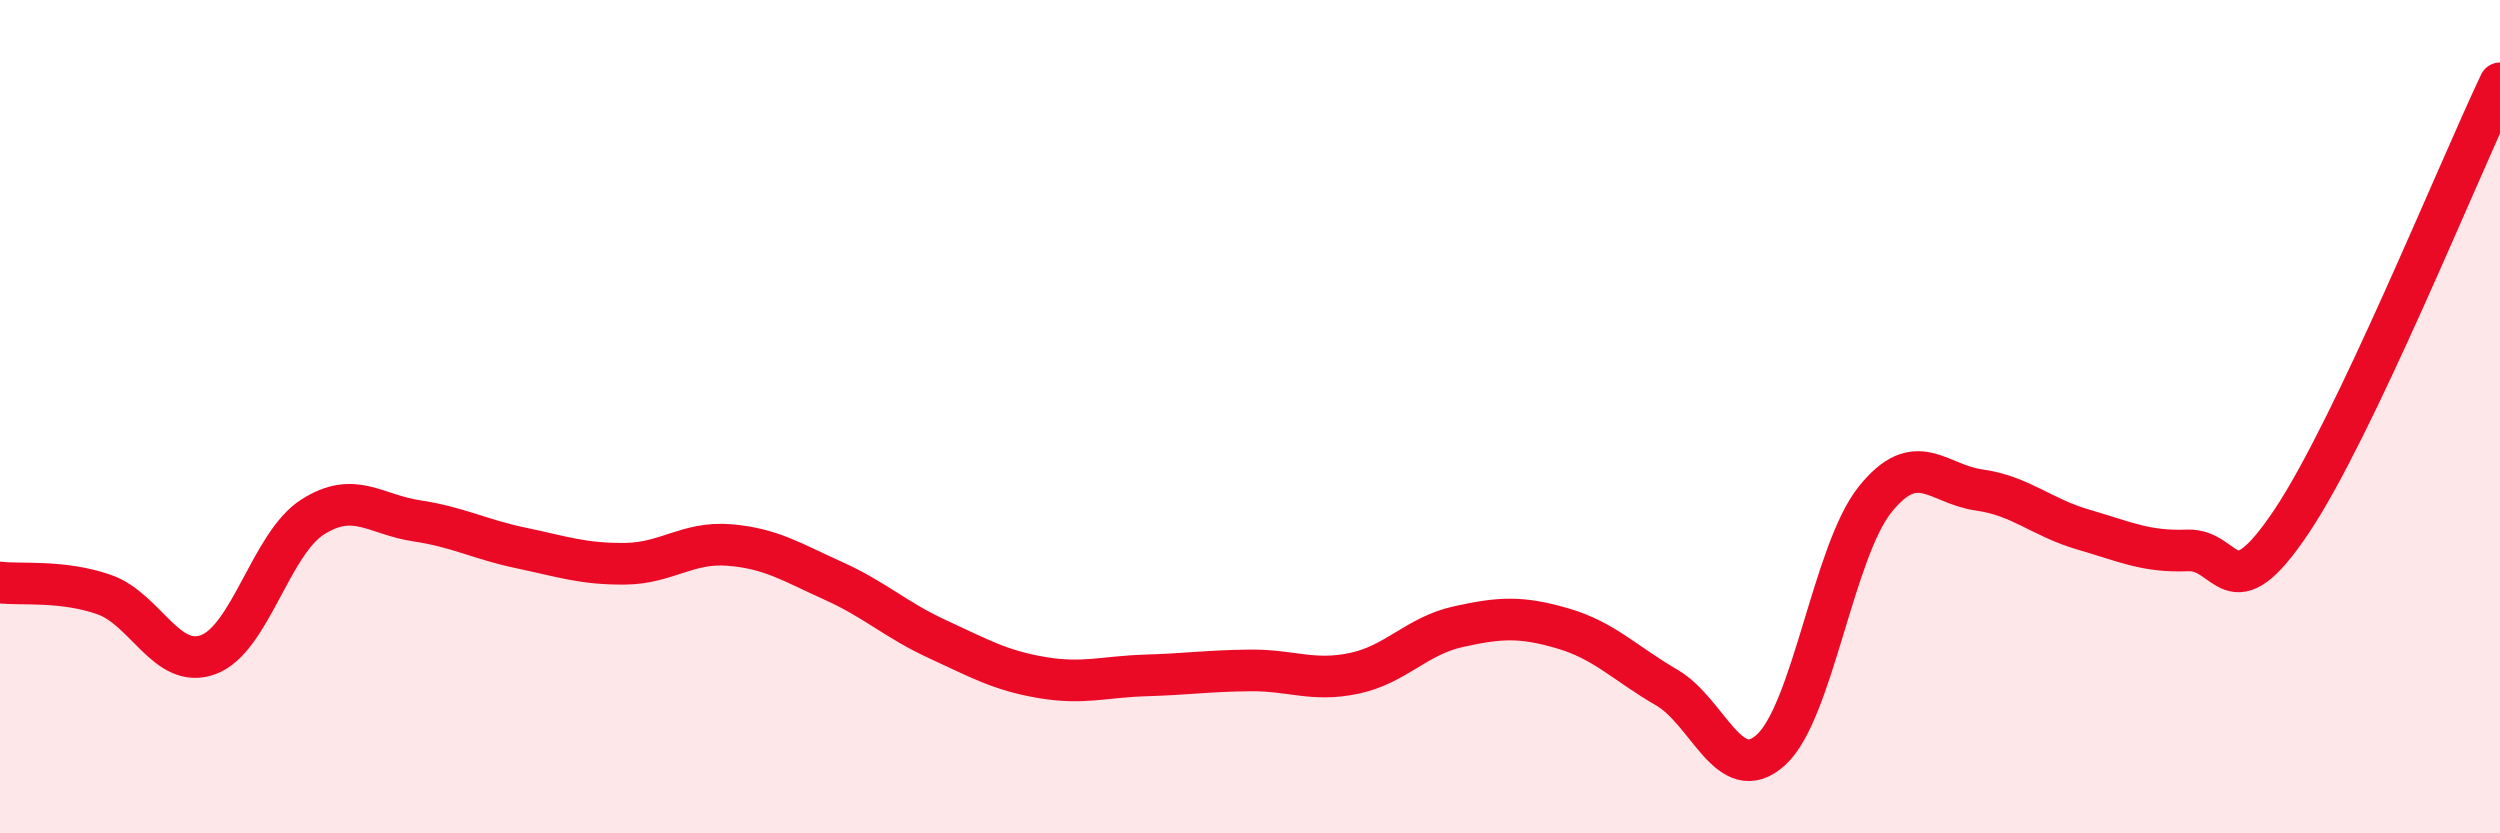
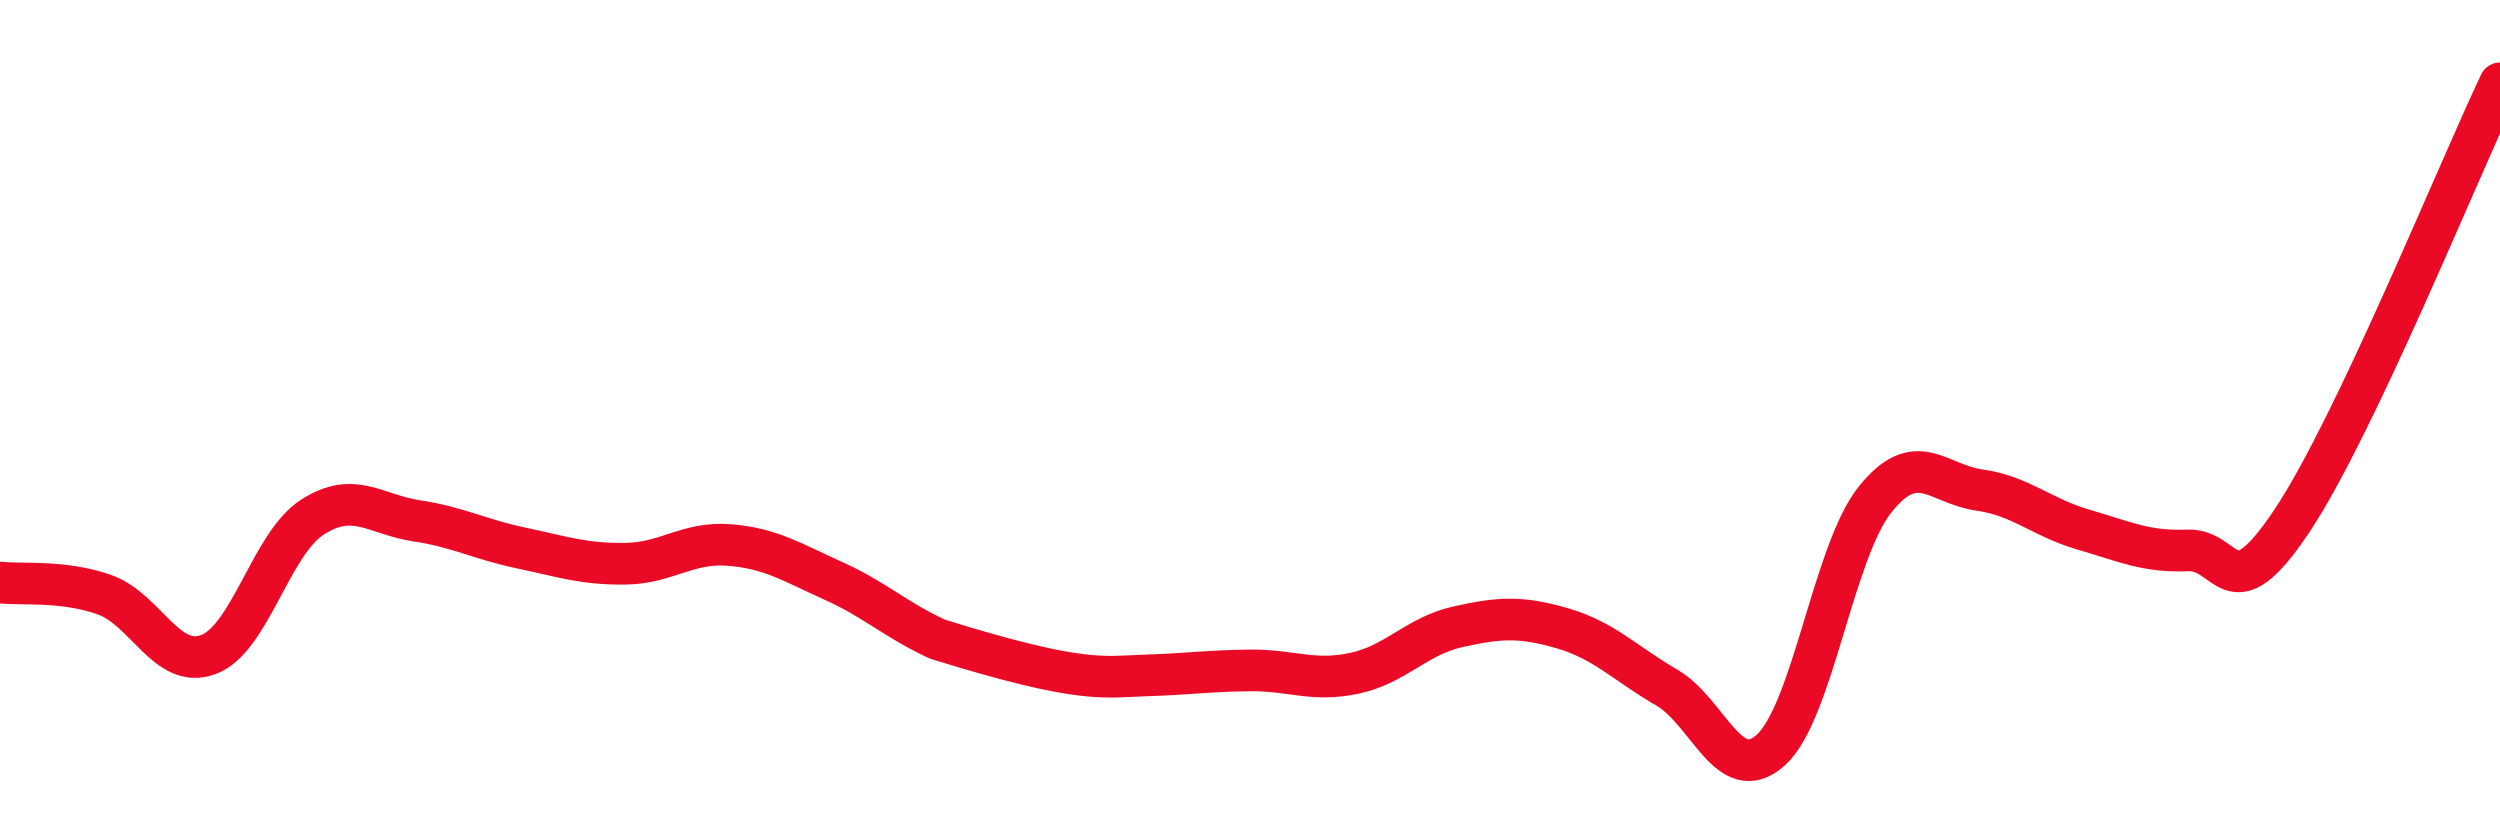
<svg xmlns="http://www.w3.org/2000/svg" width="60" height="20" viewBox="0 0 60 20">
-   <path d="M 0,13.98 C 0.5,14.04 1.5,13.92 2.5,14.27 C 3.5,14.62 4,16.08 5,15.71 C 6,15.34 6.5,13.05 7.5,12.41 C 8.5,11.77 9,12.35 10,12.5 C 11,12.65 11.5,12.94 12.5,13.15 C 13.5,13.36 14,13.54 15,13.53 C 16,13.52 16.5,13 17.5,13.08 C 18.5,13.16 19,13.49 20,13.94 C 21,14.39 21.5,14.88 22.5,15.34 C 23.5,15.8 24,16.09 25,16.26 C 26,16.43 26.5,16.24 27.5,16.21 C 28.5,16.18 29,16.1 30,16.09 C 31,16.08 31.5,16.37 32.5,16.16 C 33.5,15.95 34,15.26 35,15.04 C 36,14.82 36.5,14.79 37.5,15.08 C 38.5,15.37 39,15.92 40,16.5 C 41,17.08 41.5,18.9 42.5,18 C 43.5,17.1 44,13.24 45,11.99 C 46,10.74 46.5,11.62 47.5,11.76 C 48.5,11.9 49,12.42 50,12.71 C 51,13 51.5,13.25 52.5,13.21 C 53.5,13.17 53.5,14.75 55,12.51 C 56.5,10.27 59,4.1 60,2L60 20L0 20Z" fill="#EB0A25" opacity="0.1" stroke-linecap="round" stroke-linejoin="round" />
-   <path d="M 0,13.98 C 0.5,14.04 1.5,13.92 2.5,14.27 C 3.5,14.62 4,16.08 5,15.71 C 6,15.34 6.5,13.05 7.5,12.41 C 8.5,11.77 9,12.35 10,12.5 C 11,12.65 11.5,12.94 12.5,13.15 C 13.5,13.36 14,13.54 15,13.53 C 16,13.52 16.5,13 17.5,13.08 C 18.5,13.16 19,13.49 20,13.94 C 21,14.39 21.5,14.88 22.5,15.34 C 23.5,15.8 24,16.09 25,16.26 C 26,16.43 26.5,16.24 27.5,16.21 C 28.5,16.18 29,16.1 30,16.09 C 31,16.08 31.5,16.37 32.5,16.16 C 33.5,15.95 34,15.26 35,15.04 C 36,14.82 36.5,14.79 37.5,15.08 C 38.5,15.37 39,15.92 40,16.5 C 41,17.08 41.5,18.9 42.5,18 C 43.5,17.1 44,13.24 45,11.99 C 46,10.74 46.5,11.62 47.5,11.76 C 48.5,11.9 49,12.42 50,12.71 C 51,13 51.5,13.25 52.5,13.21 C 53.5,13.17 53.5,14.75 55,12.51 C 56.5,10.27 59,4.1 60,2" stroke="#EB0A25" stroke-width="1" fill="none" stroke-linecap="round" stroke-linejoin="round" />
+   <path d="M 0,13.98 C 0.5,14.04 1.5,13.92 2.5,14.27 C 3.5,14.62 4,16.08 5,15.71 C 6,15.34 6.5,13.05 7.5,12.41 C 8.5,11.77 9,12.35 10,12.5 C 11,12.65 11.5,12.94 12.5,13.15 C 13.5,13.36 14,13.54 15,13.53 C 16,13.52 16.5,13 17.5,13.08 C 18.5,13.16 19,13.49 20,13.94 C 21,14.39 21.5,14.88 22.5,15.34 C 26,16.43 26.5,16.24 27.5,16.21 C 28.5,16.18 29,16.1 30,16.09 C 31,16.08 31.5,16.37 32.5,16.16 C 33.5,15.95 34,15.26 35,15.04 C 36,14.82 36.5,14.79 37.5,15.08 C 38.5,15.37 39,15.92 40,16.5 C 41,17.08 41.5,18.9 42.5,18 C 43.5,17.1 44,13.24 45,11.99 C 46,10.74 46.5,11.62 47.5,11.76 C 48.5,11.9 49,12.42 50,12.71 C 51,13 51.5,13.25 52.5,13.21 C 53.5,13.17 53.5,14.75 55,12.51 C 56.5,10.27 59,4.1 60,2" stroke="#EB0A25" stroke-width="1" fill="none" stroke-linecap="round" stroke-linejoin="round" />
</svg>